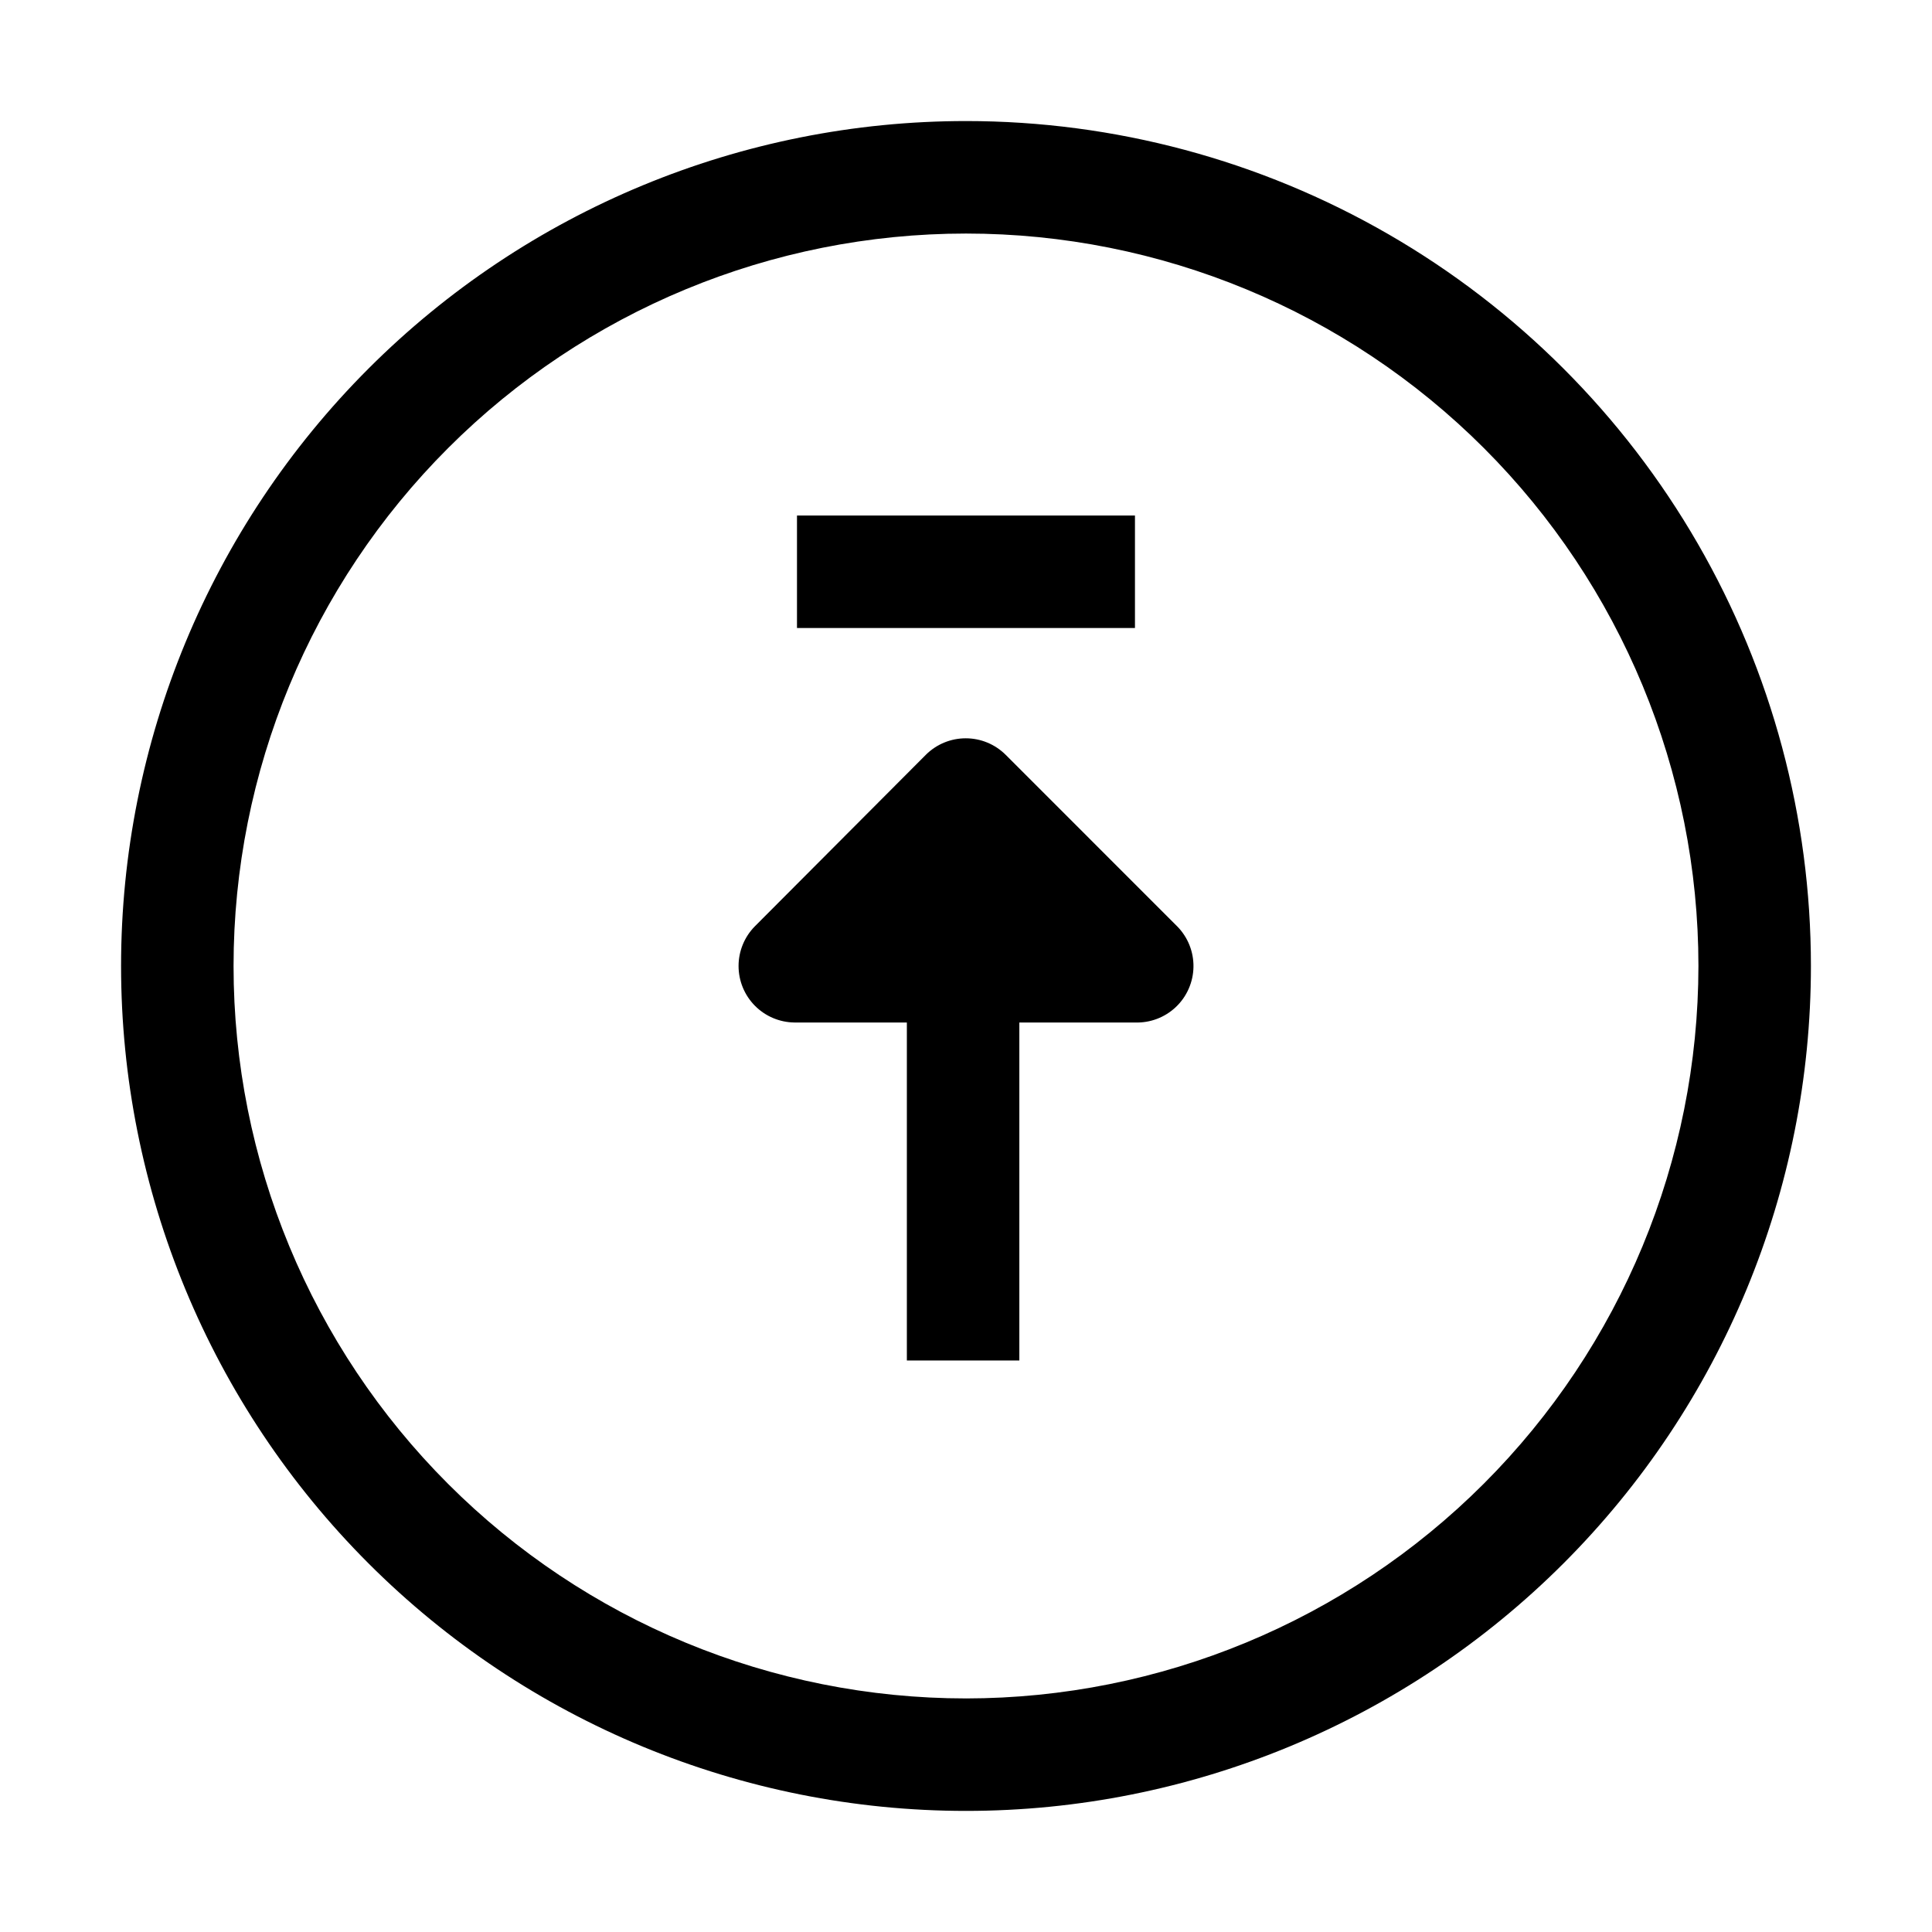
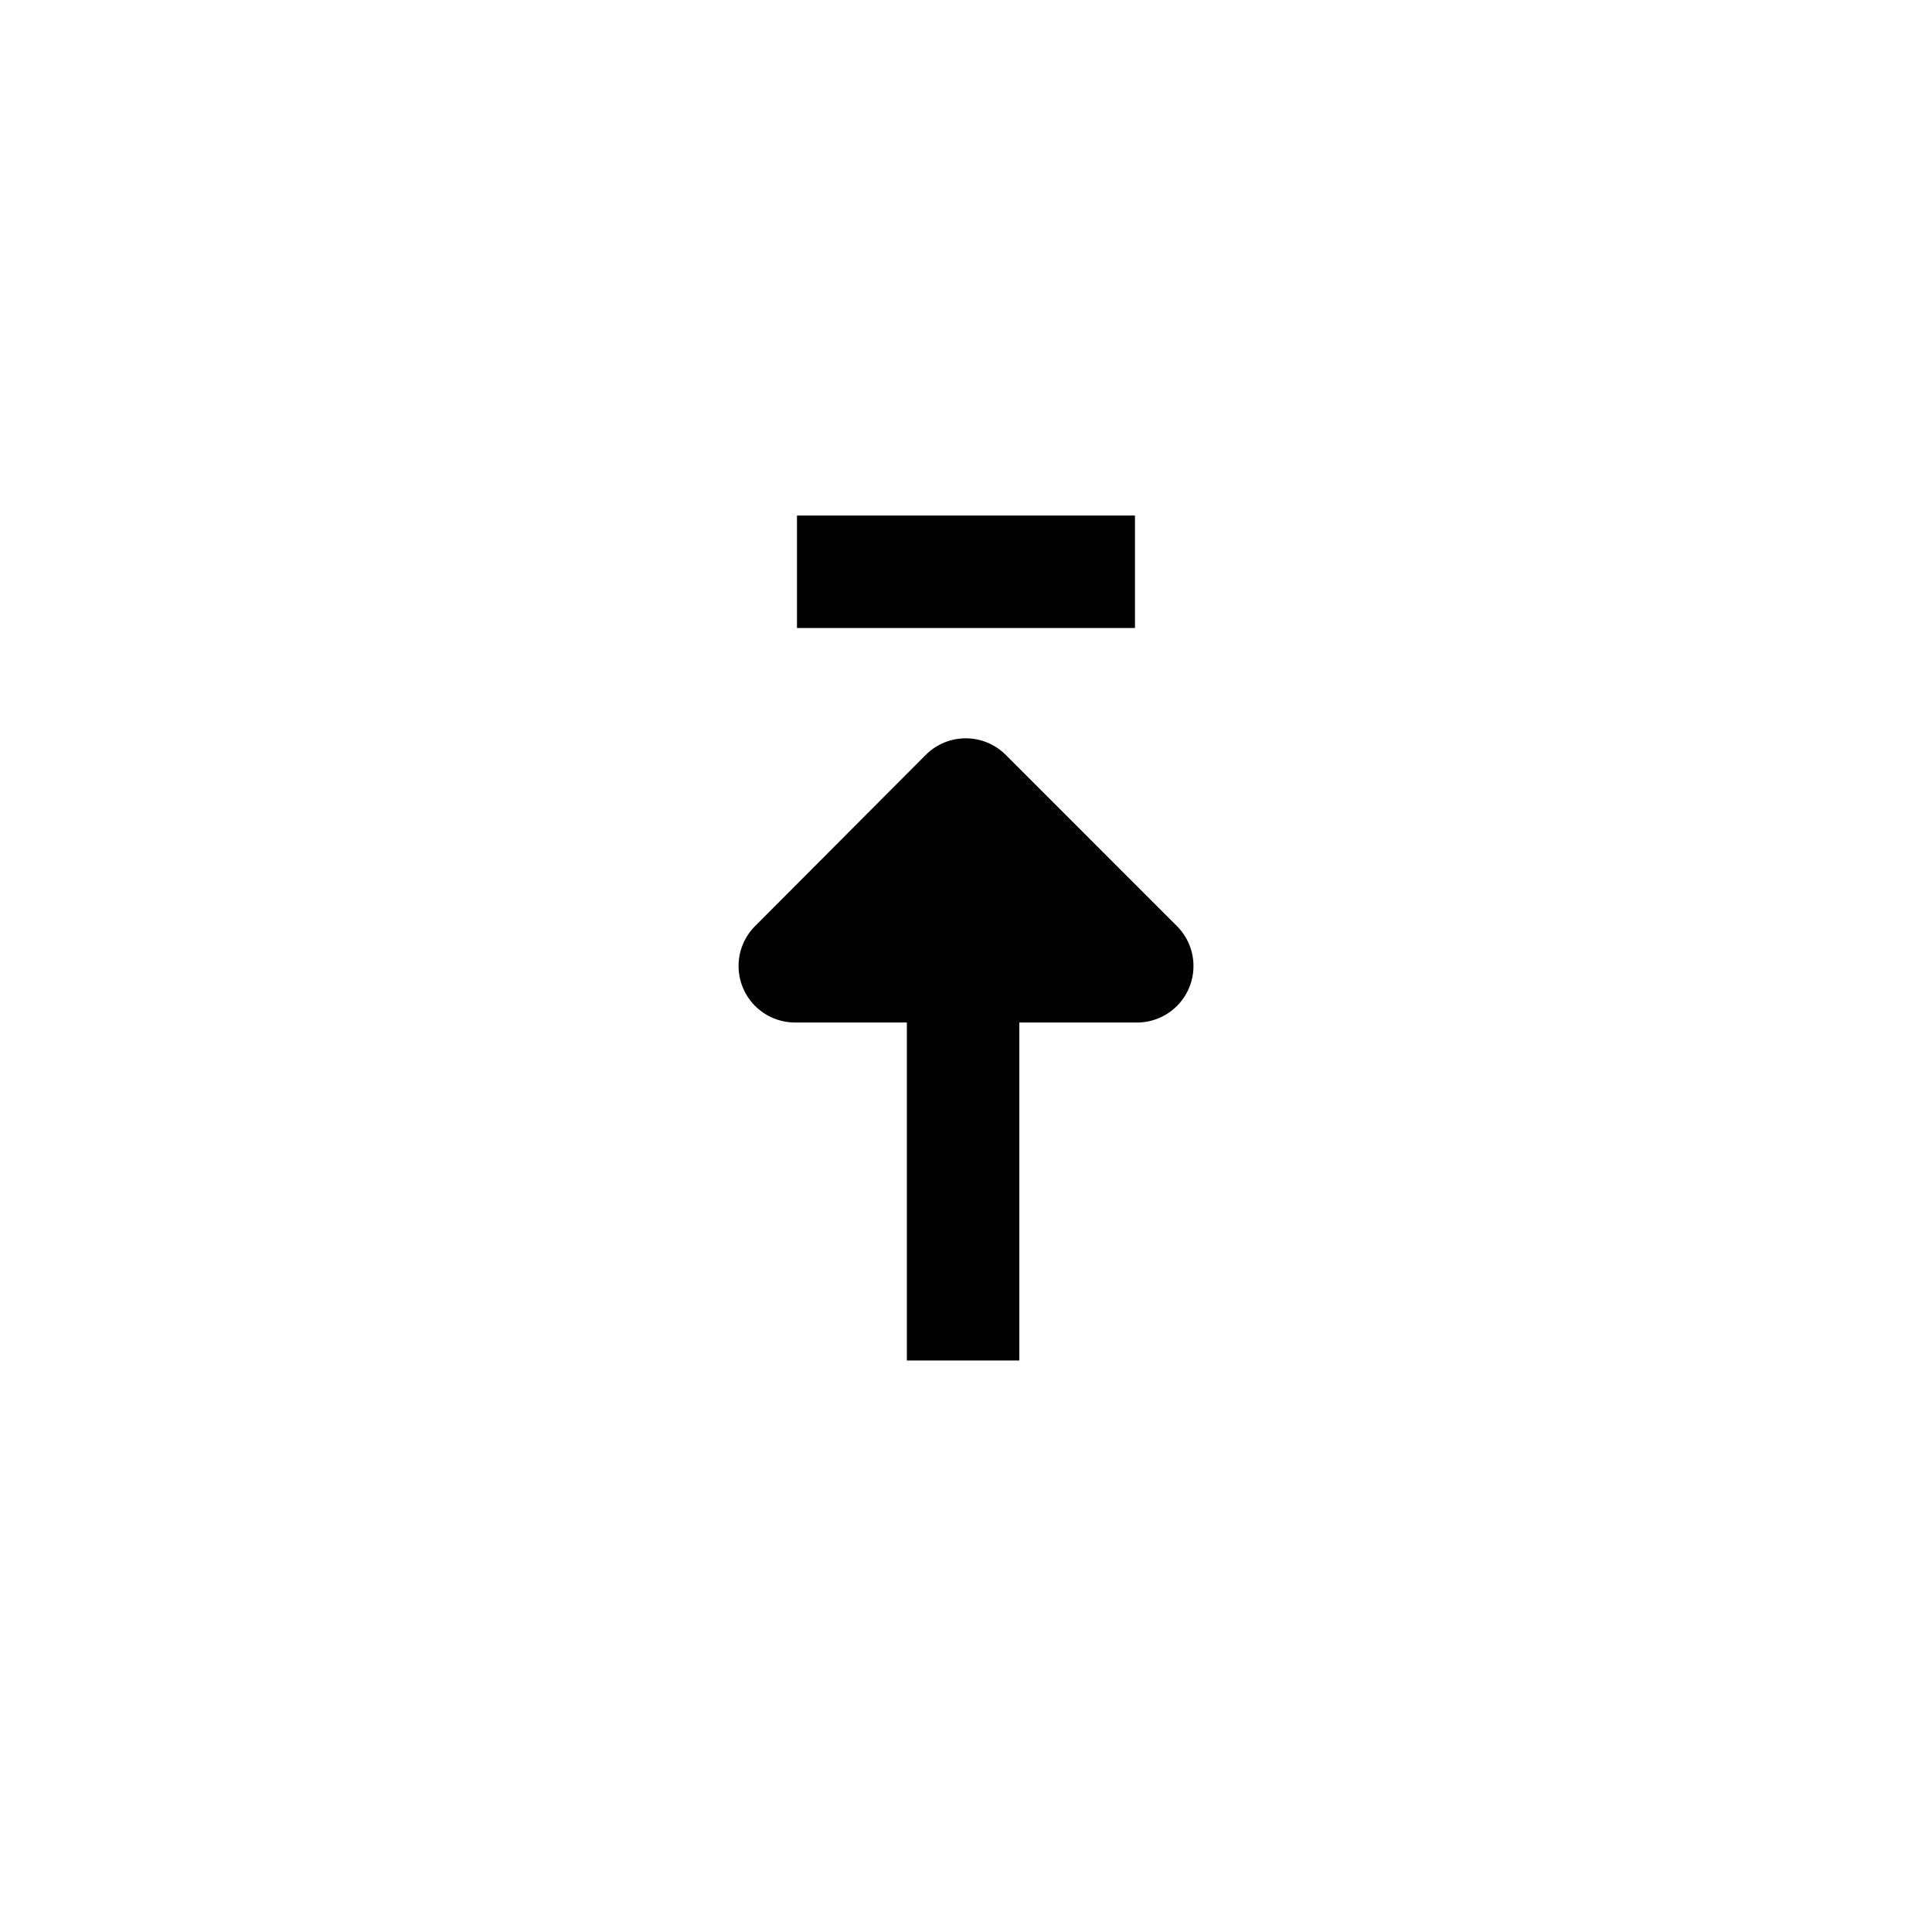
<svg xmlns="http://www.w3.org/2000/svg" fill="#000000" width="800px" height="800px" version="1.1" viewBox="144 144 512 512">
  <g>
-     <path d="m400 176.08c-59.387 0-116.34 23.594-158.33 65.586-41.992 41.992-65.586 98.945-65.586 158.33 0 59.383 23.594 116.34 65.586 158.33 41.992 41.992 98.945 65.582 158.33 65.582 59.383 0 116.34-23.59 158.33-65.582 41.992-41.992 65.582-98.949 65.582-158.33 0-39.309-10.348-77.918-30-111.96-19.652-34.039-47.918-62.305-81.957-81.957-34.039-19.652-72.652-30-111.96-30zm0 418.02c-51.48 0-100.86-20.449-137.25-56.852-36.402-36.402-56.855-85.773-56.855-137.25s20.453-100.86 56.855-137.25c36.398-36.402 85.773-56.855 137.25-56.855s100.85 20.453 137.25 56.855c36.402 36.398 56.852 85.773 56.852 137.25-0.039 51.469-20.5 100.82-56.895 137.21-36.395 36.395-85.742 56.855-137.21 56.895z" />
    <path d="m410.5 344.02c-2.809-2.793-6.606-4.363-10.566-4.363-3.961 0-7.762 1.57-10.566 4.363l-45.344 45.484c-2.758 2.805-4.301 6.586-4.297 10.52 0.008 3.938 1.562 7.711 4.332 10.508 2.769 2.797 6.527 4.394 10.461 4.441h29.809v89.566h29.809v-89.566h30.648c4.016 0.141 7.922-1.34 10.836-4.106 2.914-2.766 4.594-6.59 4.66-10.605 0.07-4.019-1.48-7.894-4.301-10.758z" />
    <path d="m355.21 280.62h89.566v29.809h-89.566z" />
  </g>
</svg>